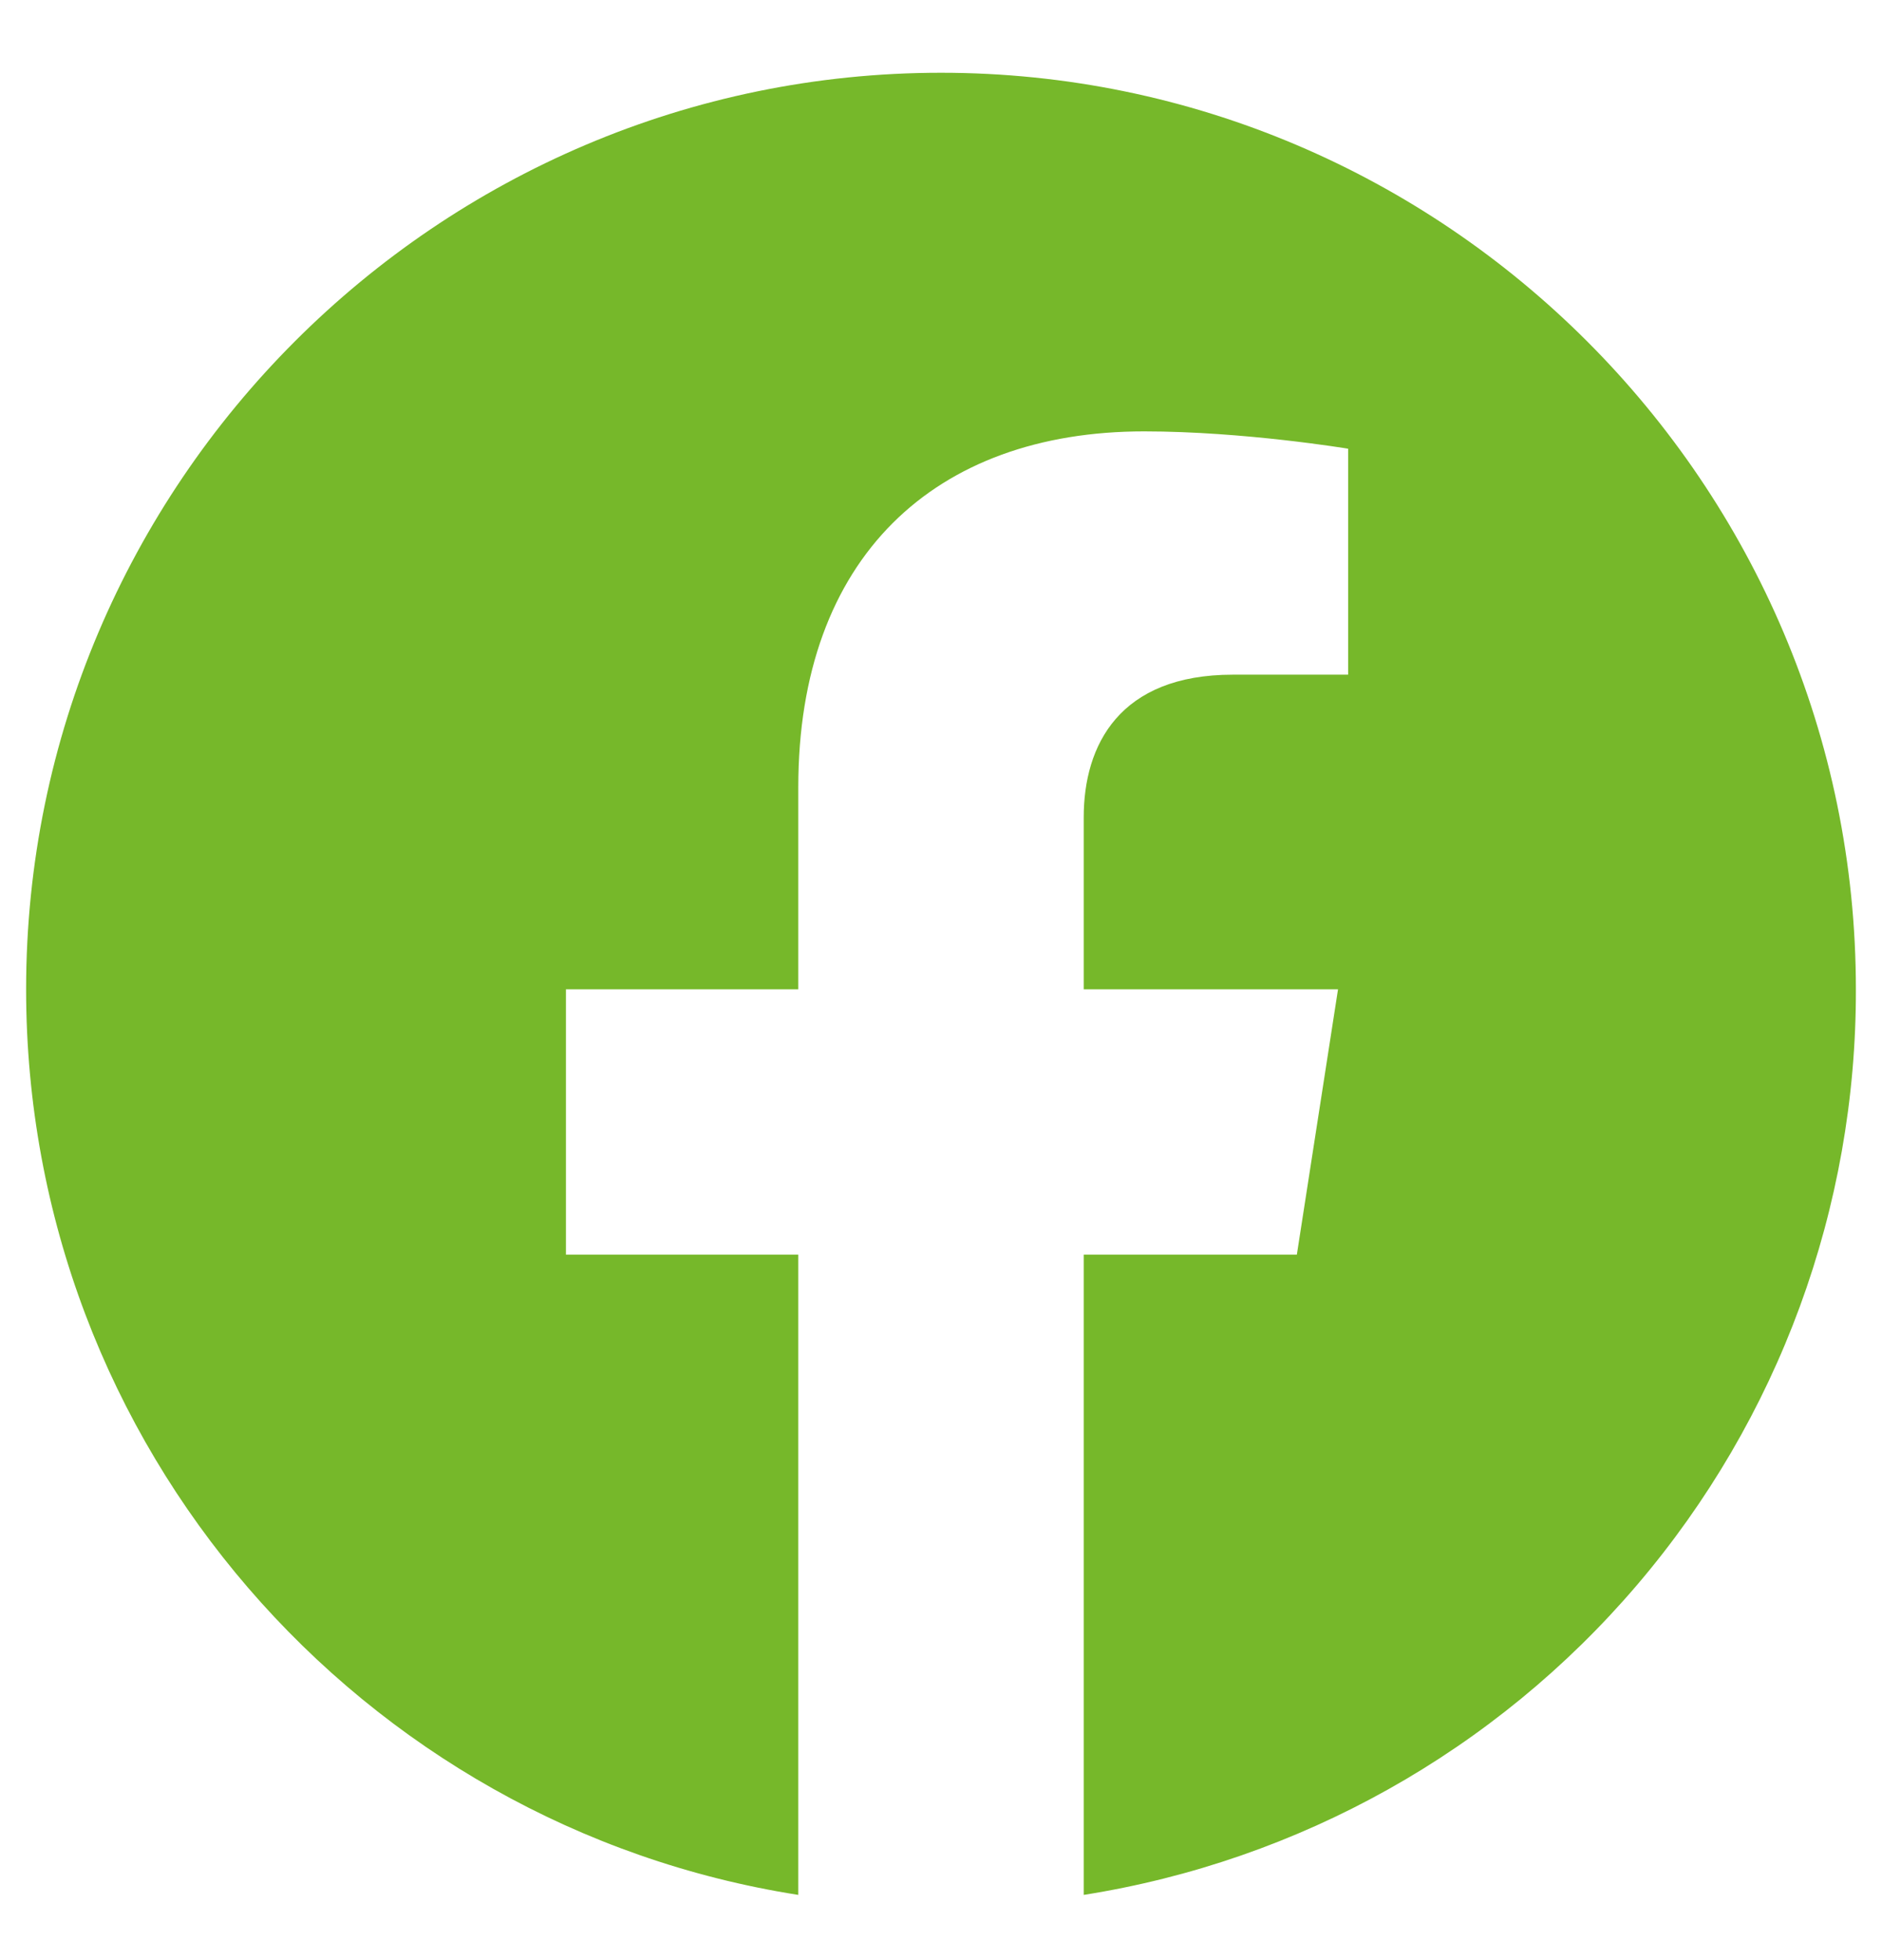
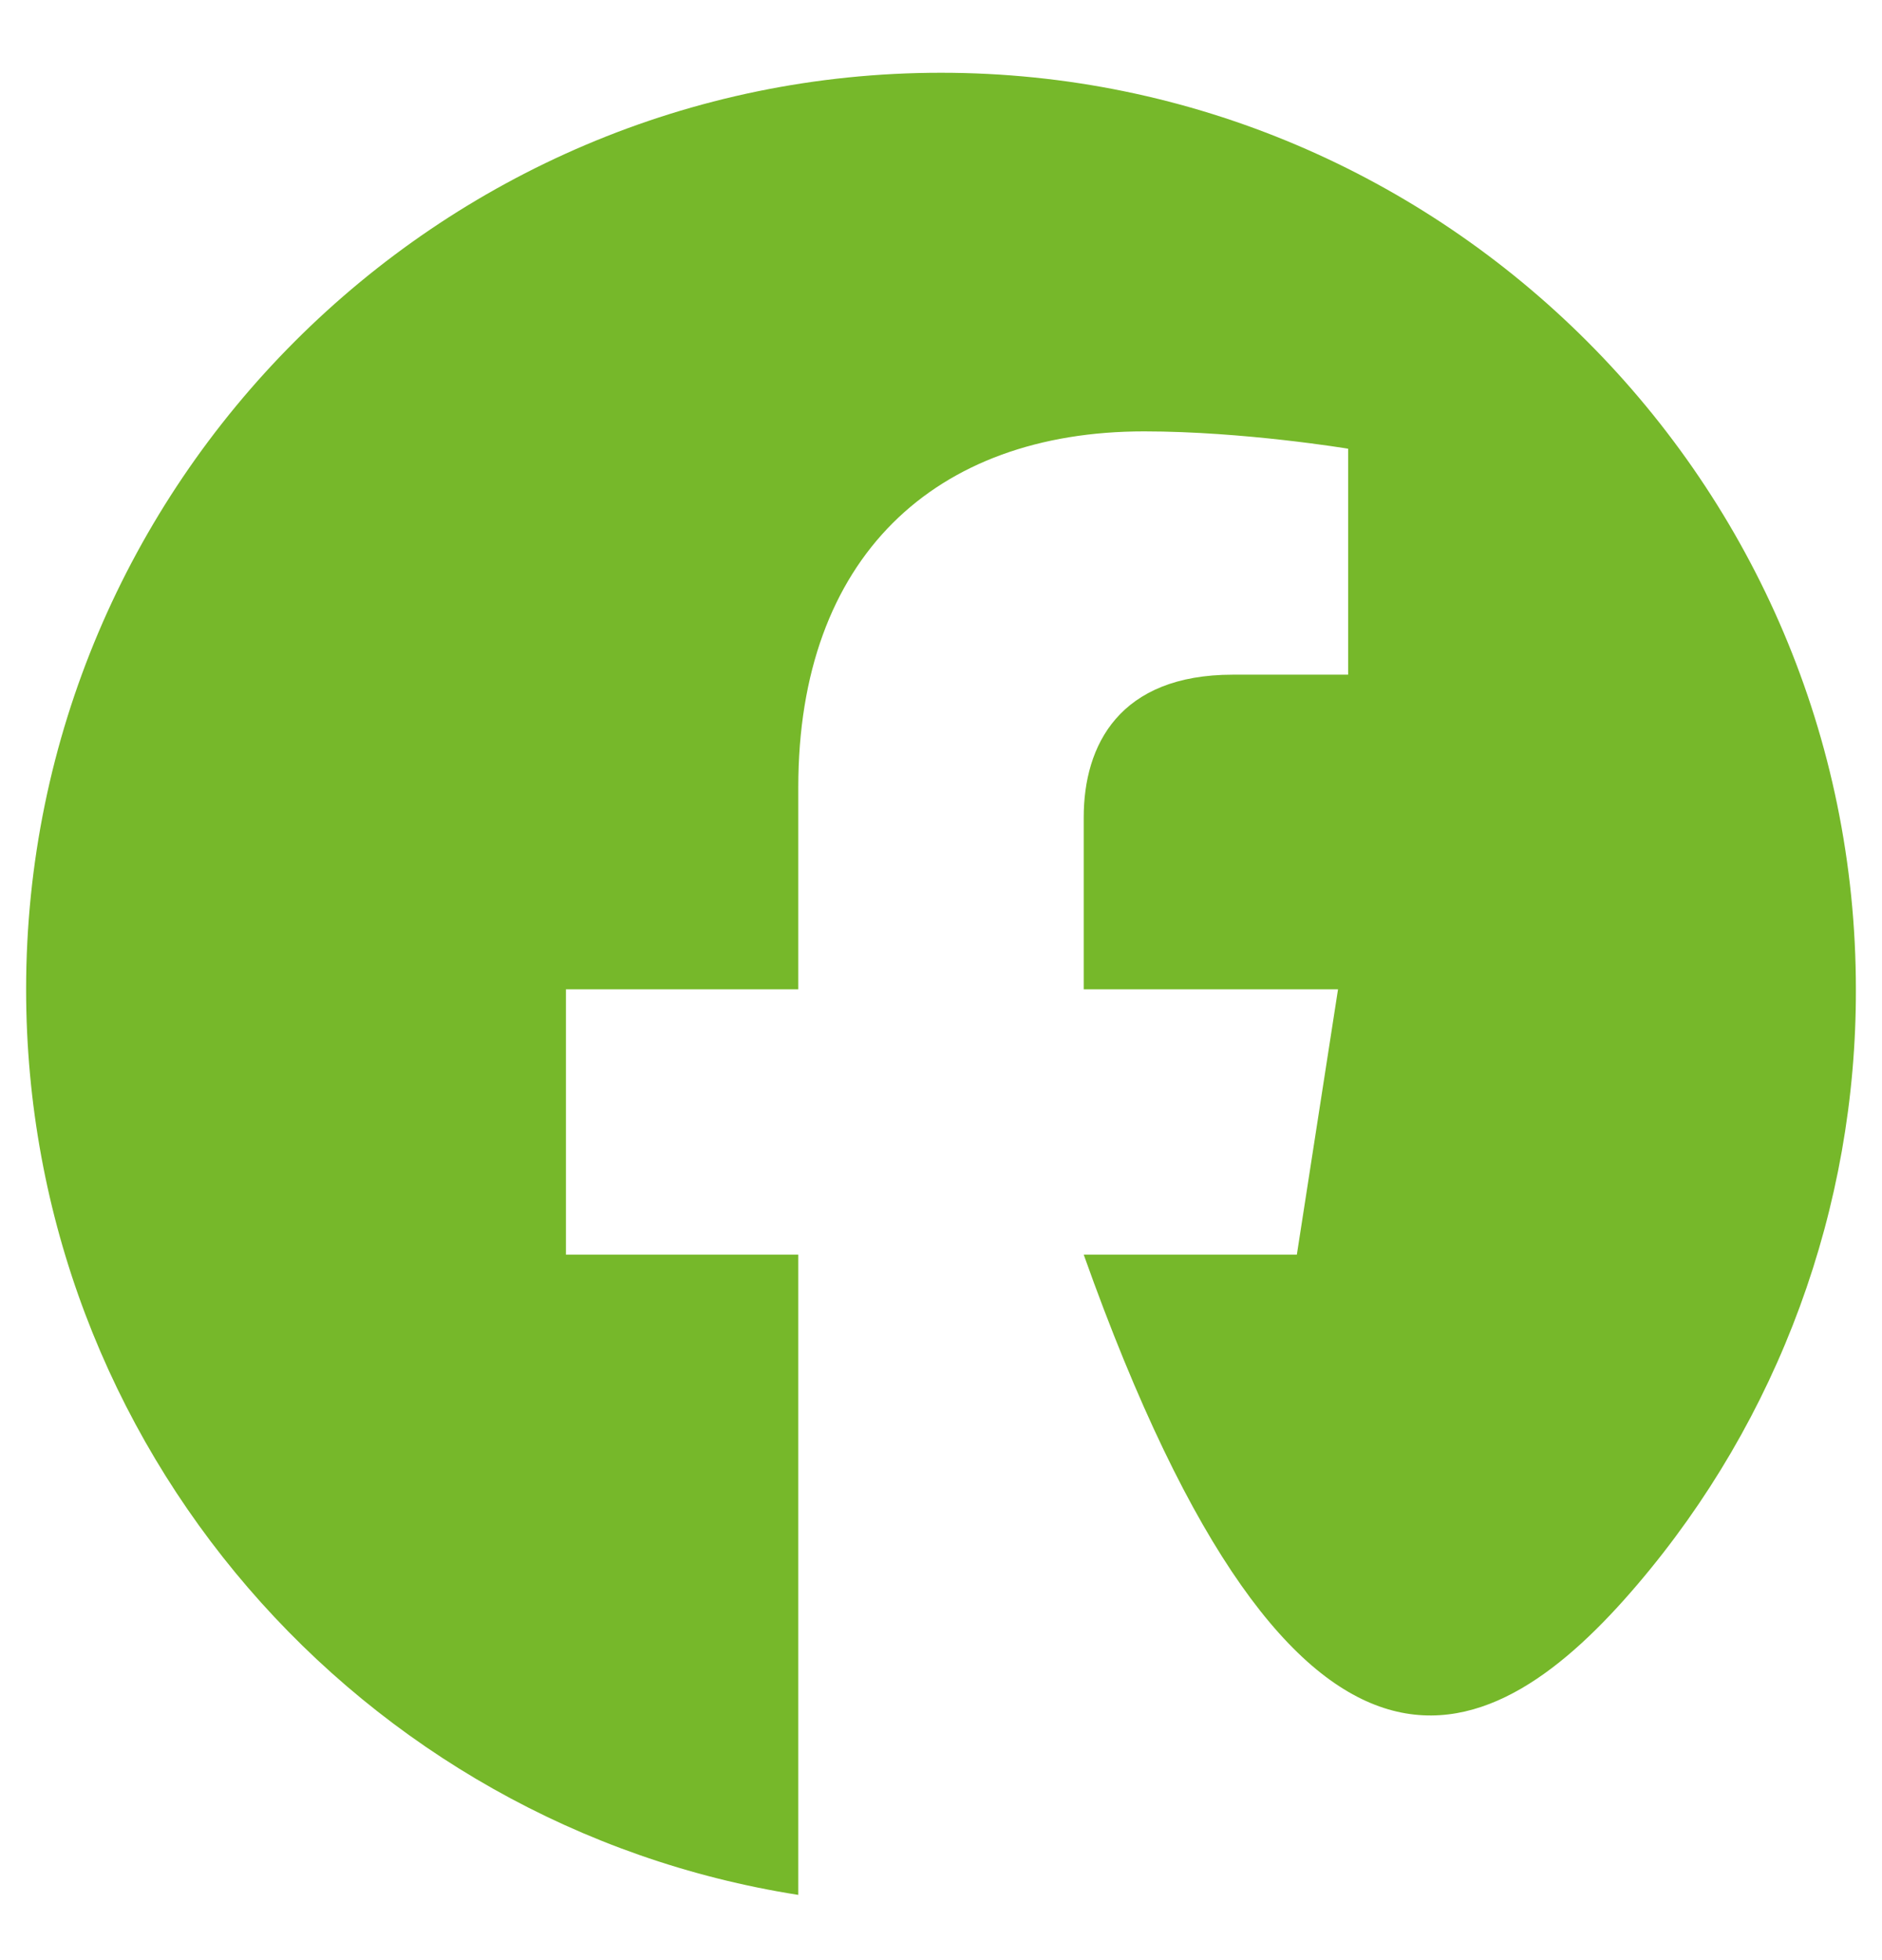
<svg xmlns="http://www.w3.org/2000/svg" width="24" height="25" viewBox="0 0 24 25" fill="none">
-   <path d="M12 0.928C5.583 0.928 0.333 6.167 0.333 12.618C0.333 18.452 4.603 23.293 10.18 24.168V16.002H7.217V12.618H10.18V10.04C10.18 7.112 11.918 5.502 14.59 5.502C15.862 5.502 17.192 5.723 17.192 5.723V8.605H15.722C14.275 8.605 13.82 9.503 13.82 10.425V12.618H17.063L16.538 16.002H13.82V24.168C16.569 23.734 19.073 22.331 20.878 20.213C22.684 18.095 23.673 15.402 23.667 12.618C23.667 6.167 18.417 0.928 12 0.928Z" fill="#76B82A" />
+   <path d="M12 0.928C5.583 0.928 0.333 6.167 0.333 12.618C0.333 18.452 4.603 23.293 10.18 24.168V16.002H7.217V12.618H10.18V10.04C10.18 7.112 11.918 5.502 14.59 5.502C15.862 5.502 17.192 5.723 17.192 5.723V8.605H15.722C14.275 8.605 13.82 9.503 13.82 10.425V12.618H17.063L16.538 16.002H13.82C16.569 23.734 19.073 22.331 20.878 20.213C22.684 18.095 23.673 15.402 23.667 12.618C23.667 6.167 18.417 0.928 12 0.928Z" fill="#76B82A" />
</svg>